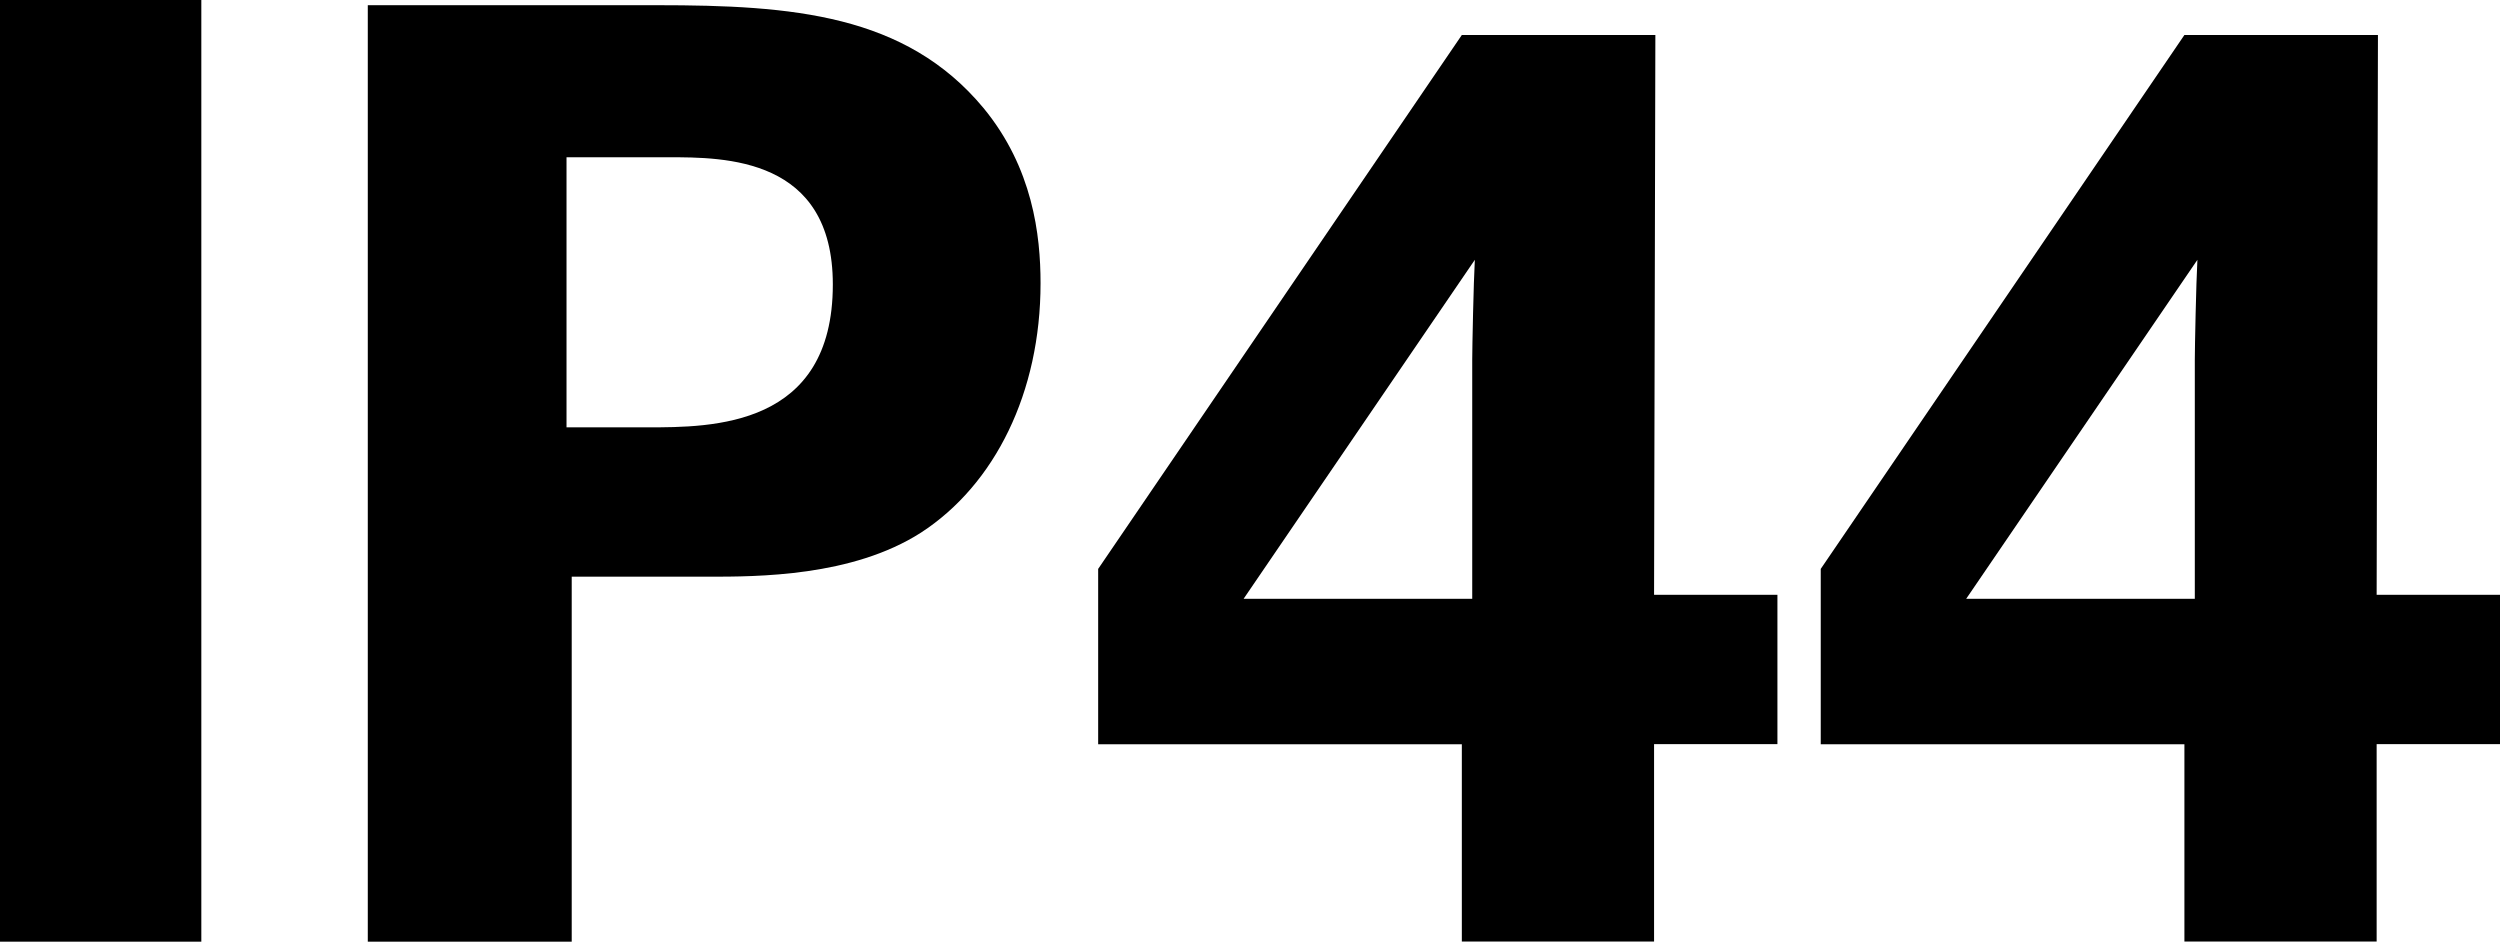
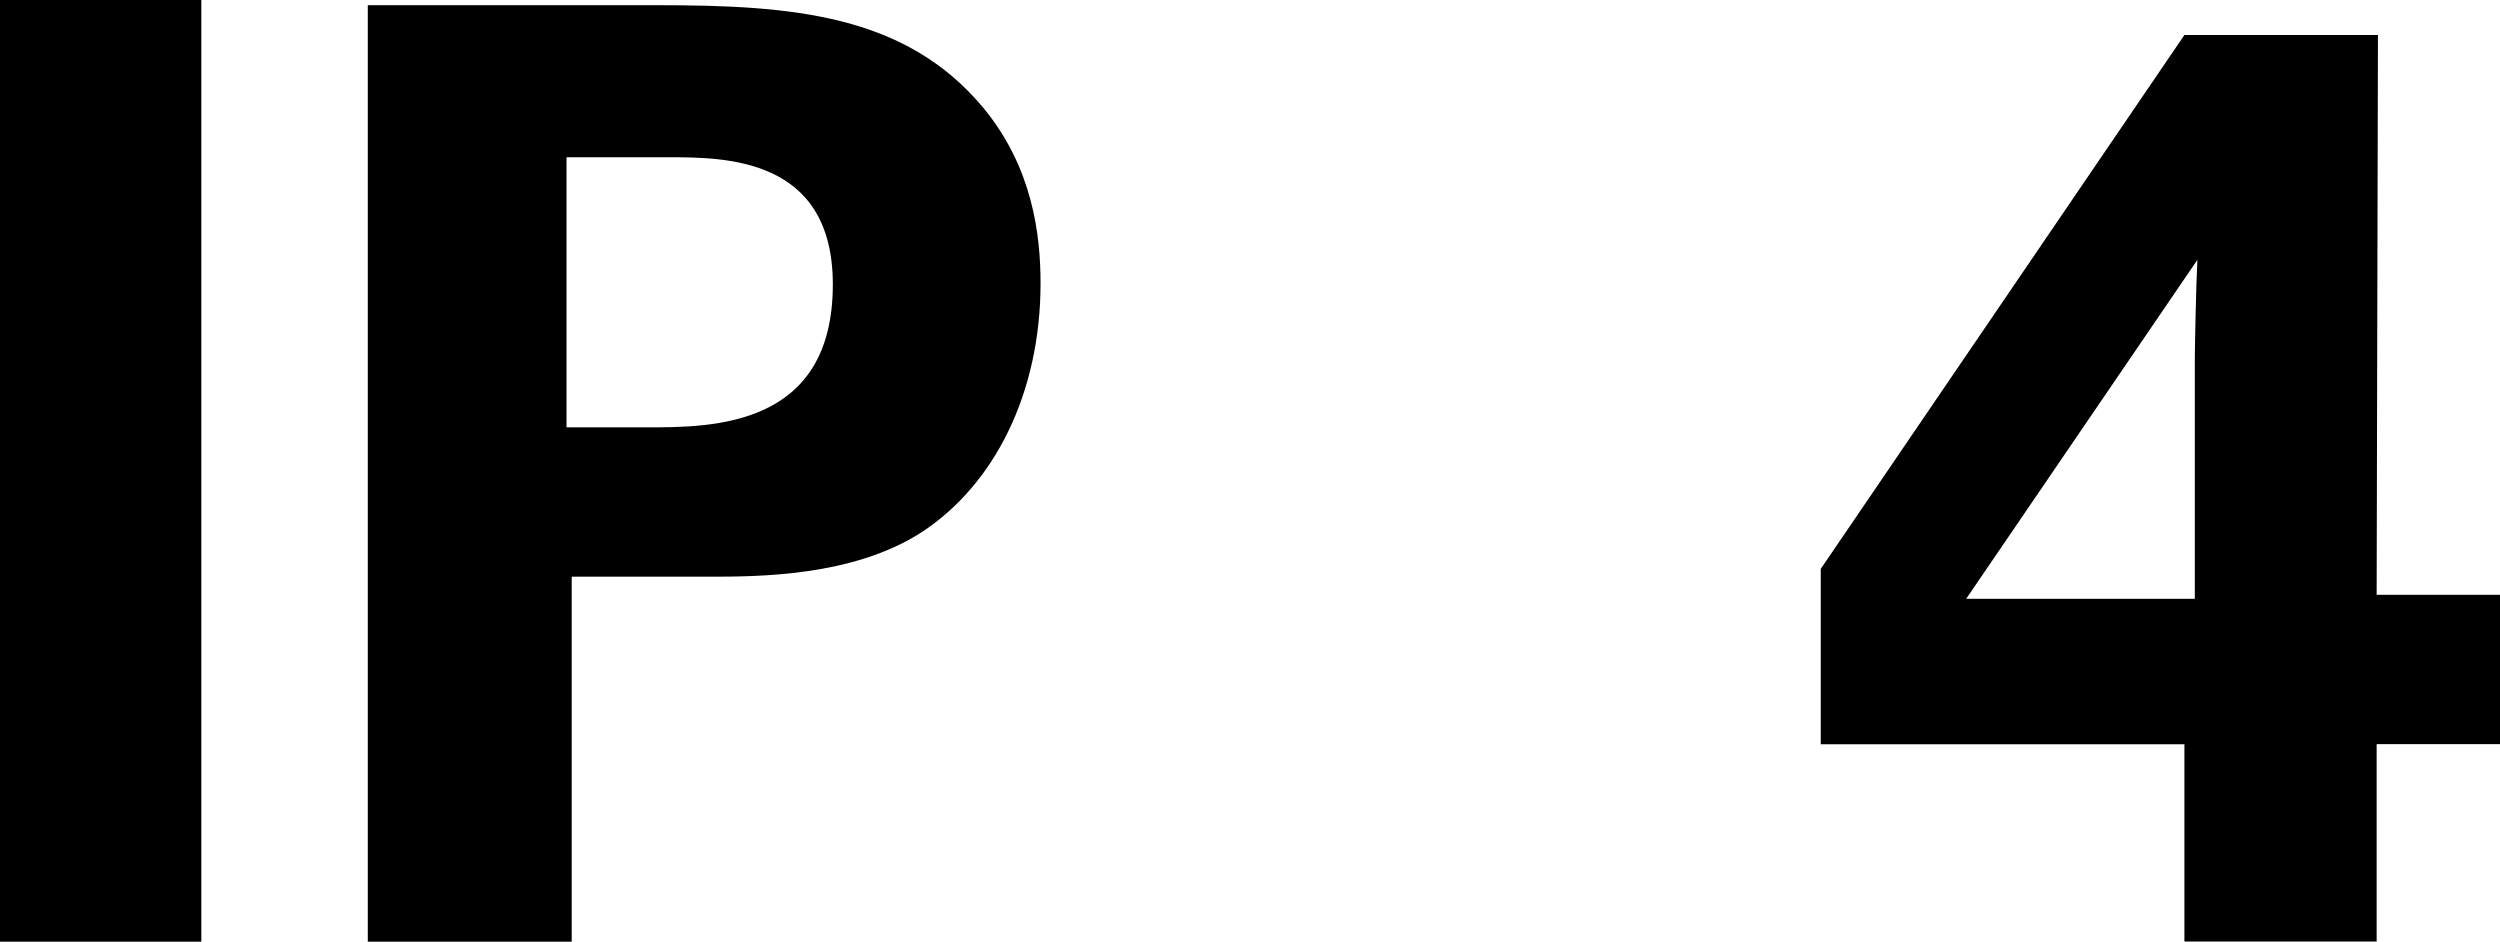
<svg xmlns="http://www.w3.org/2000/svg" version="1.1" id="Ebene_1" x="0px" y="0px" viewBox="0 0 23.084 8.695" style="enable-background:new 0 0 23.084 8.695;" xml:space="preserve">
  <g>
    <path d="M0,0h1.859v8.695H0V0z" />
    <path d="M3.396,0.048h2.674c1.247,0,2.291,0.084,3.01,0.948   c0.456,0.552,0.528,1.175,0.528,1.619c0,1.007-0.42,1.859-1.104,2.303   C7.869,5.325,6.994,5.325,6.538,5.325H5.279v3.37H3.396V0.048z M5.231,3.946   h0.744c0.6,0,1.715,0,1.715-1.319c0-1.175-0.996-1.175-1.523-1.175H5.231V3.946z" />
-     <path d="M10.14,6.872V5.253l3.358-4.93h1.787l-0.012,5.169h1.139v1.379h-1.139   v1.823h-1.775V6.872H10.14z M11.483,5.529h2.111V3.322   c0-0.108,0.012-0.708,0.024-0.923L11.483,5.529z" />
    <path d="M16.812,6.872V5.253l3.358-4.93h1.787l-0.012,5.169h1.139v1.379h-1.139   v1.823h-1.775V6.872H16.812z M18.155,5.529h2.111V3.322   c0-0.108,0.012-0.708,0.024-0.923L18.155,5.529z" />
  </g>
</svg>